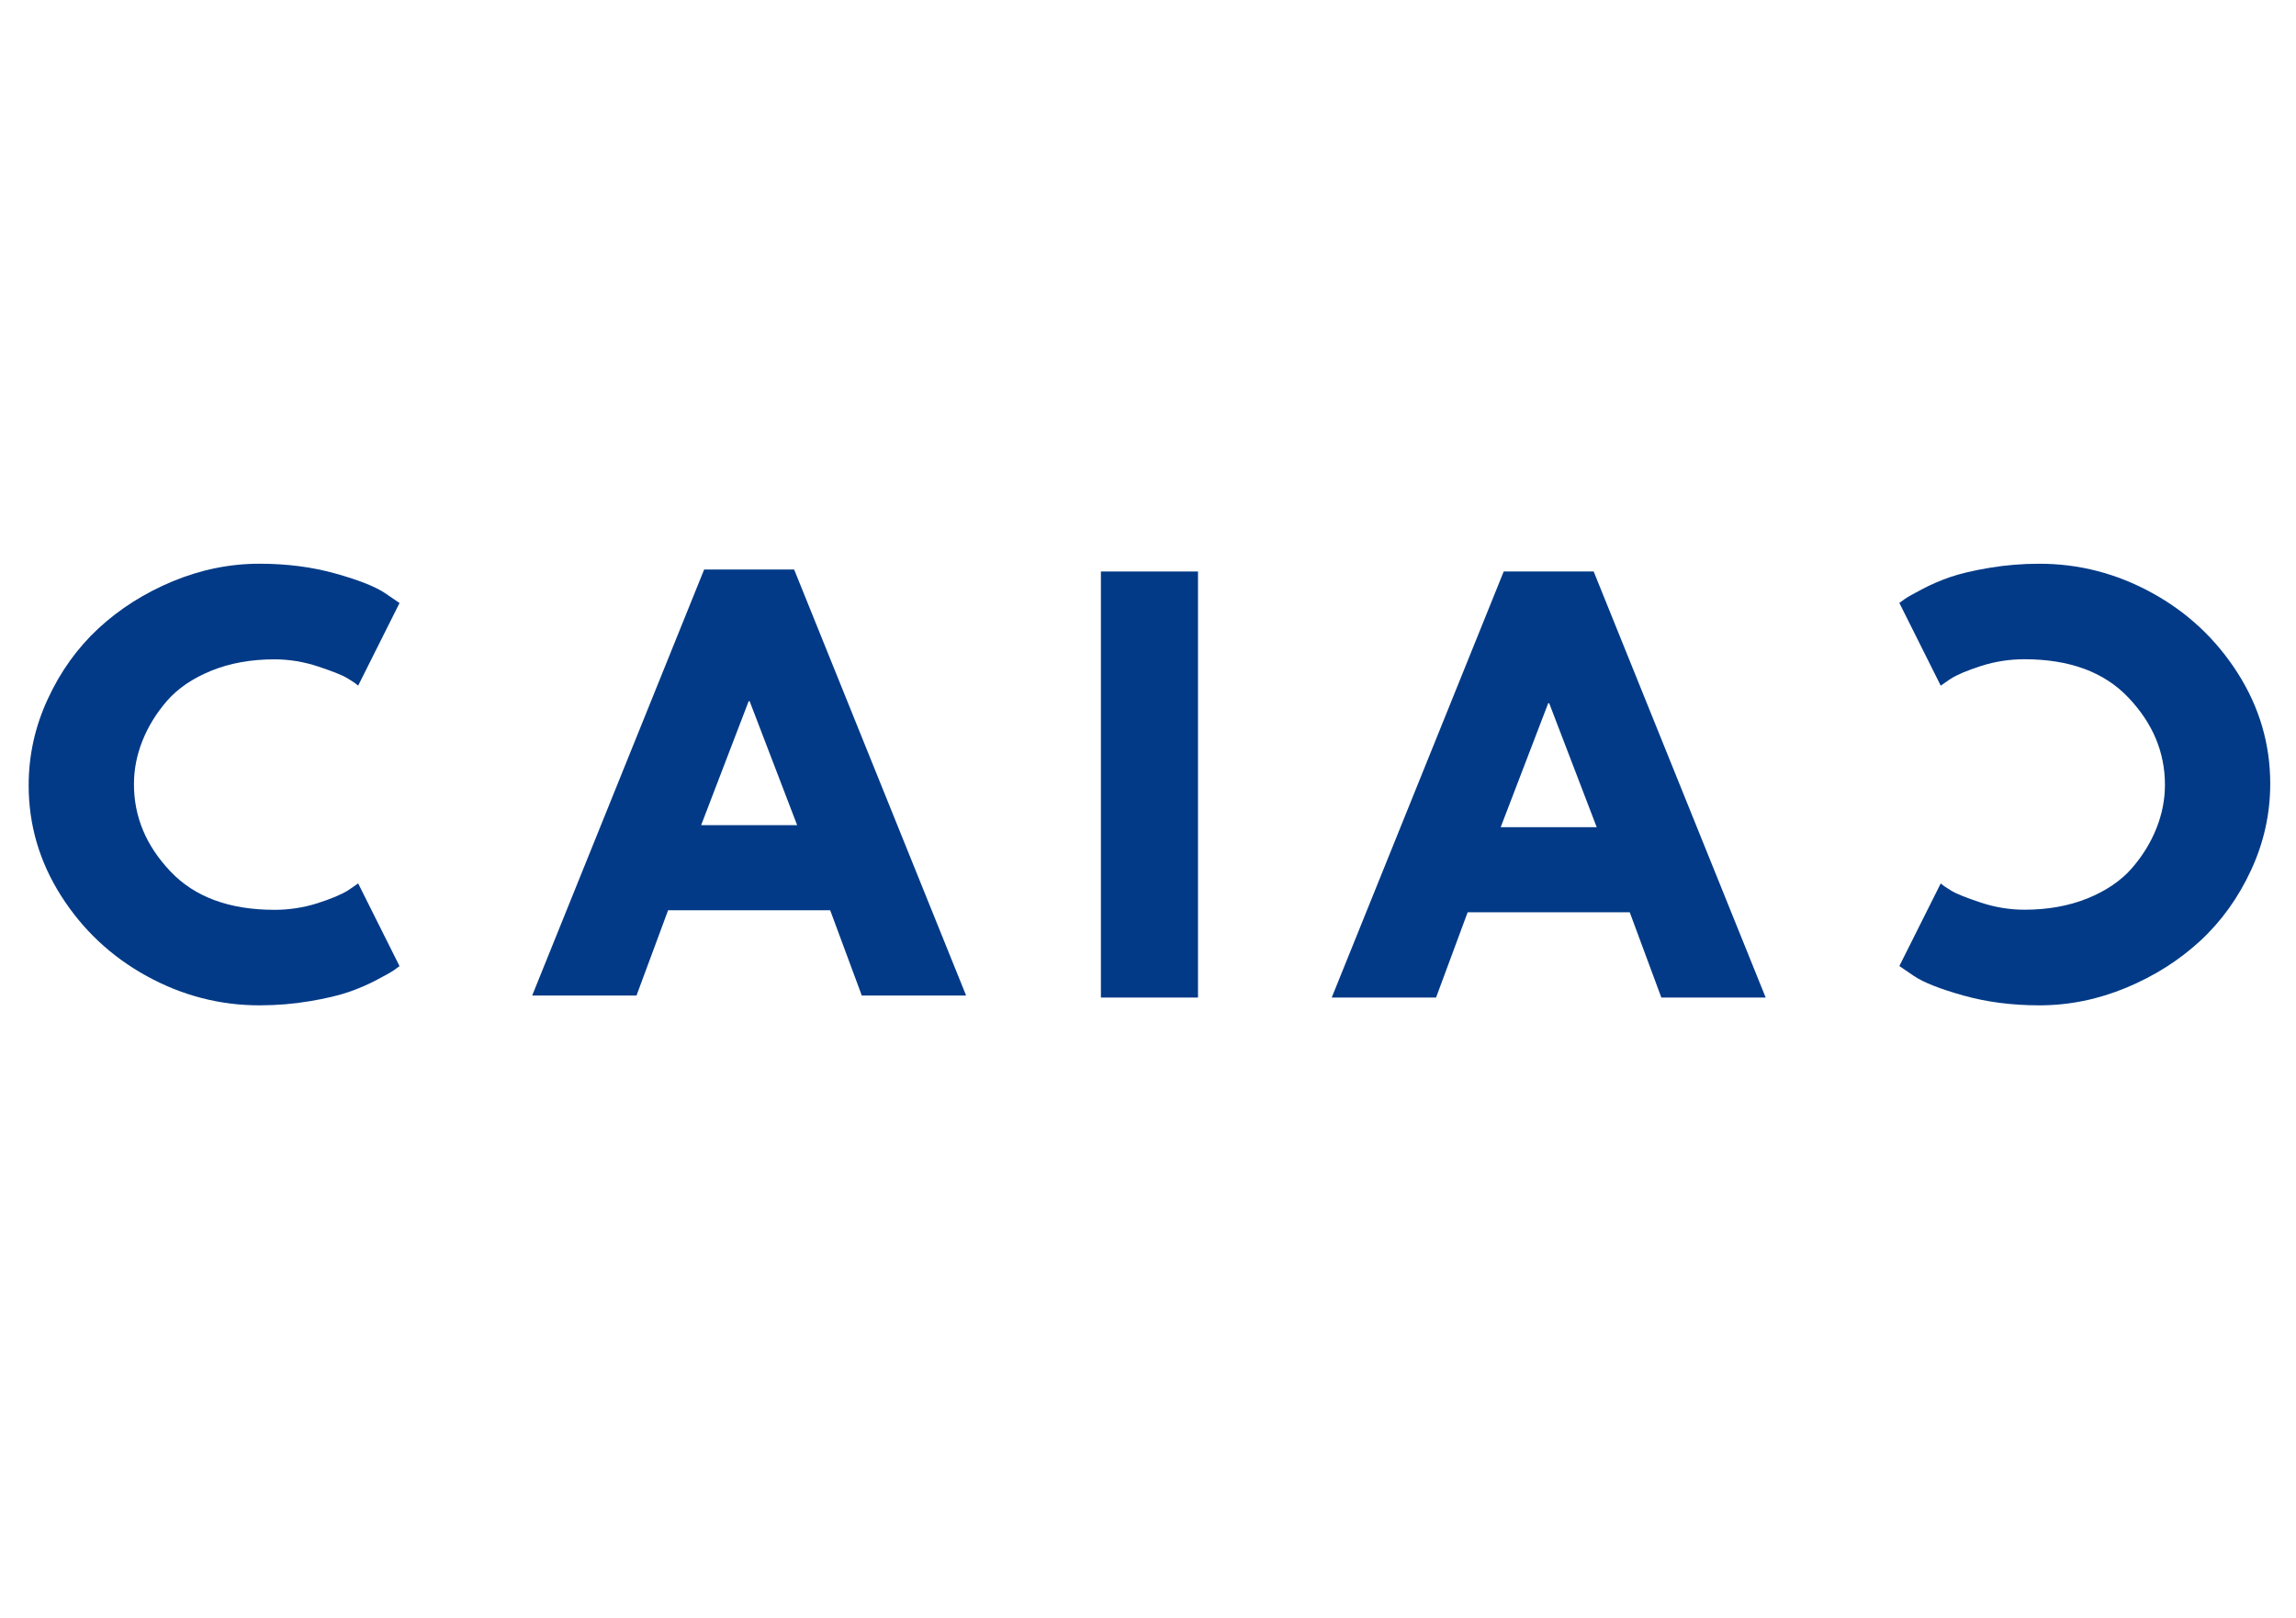
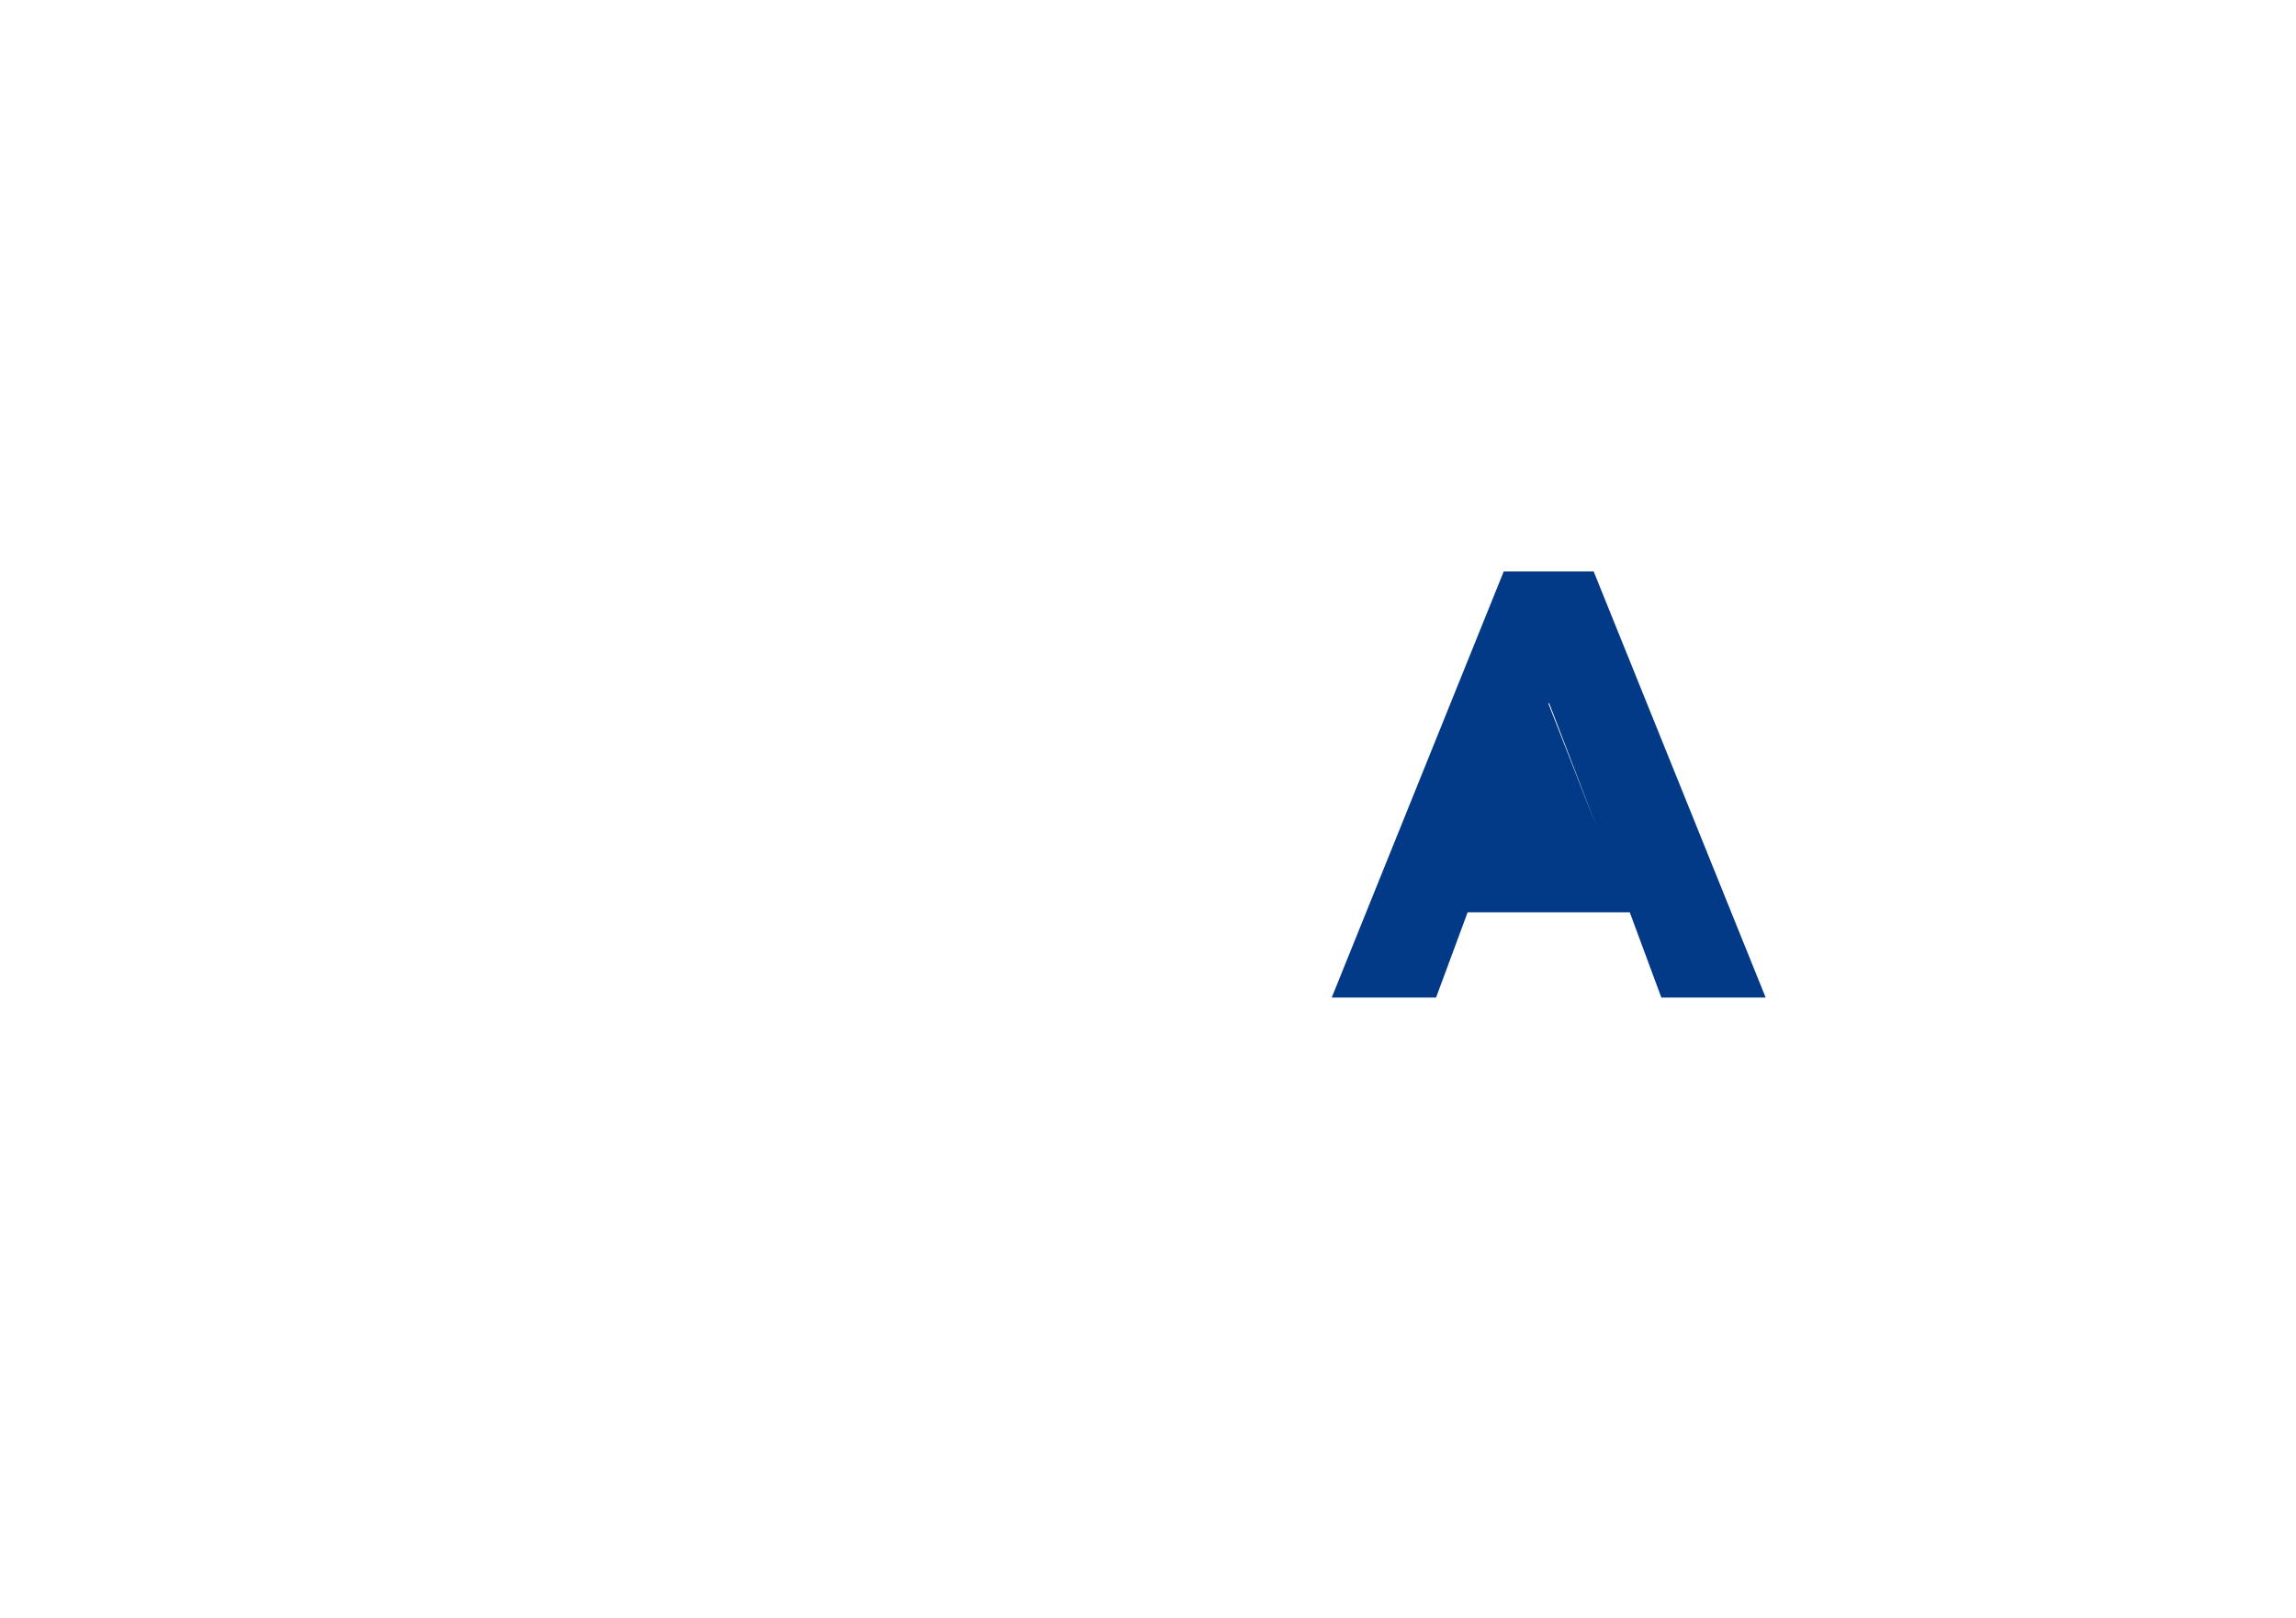
<svg xmlns="http://www.w3.org/2000/svg" xmlns:ns1="http://www.inkscape.org/namespaces/inkscape" xmlns:ns2="http://sodipodi.sourceforge.net/DTD/sodipodi-0.dtd" width="105mm" height="74mm" viewBox="0 0 105 74" version="1.1" id="svg2561" ns1:version="1.2.2 (b0a8486541, 2022-12-01)" ns2:docname="caiac_logo.svg">
  <ns2:namedview id="namedview2563" pagecolor="#505050" bordercolor="#eeeeee" borderopacity="1" ns1:showpageshadow="0" ns1:pageopacity="0" ns1:pagecheckerboard="0" ns1:deskcolor="#505050" ns1:document-units="mm" showgrid="false" ns1:zoom="1.5447638" ns1:cx="259.91029" ns1:cy="264.11805" ns1:window-width="1920" ns1:window-height="1011" ns1:window-x="0" ns1:window-y="32" ns1:window-maximized="1" ns1:current-layer="layer1" />
  <defs id="defs2558" />
  <g ns1:label="Layer 1" ns1:groupmode="layer" id="layer1">
    <g style="fill:#023a87;fill-opacity:1" id="g2523" transform="matrix(0.353,0,0,0.353,-51.969,-100.469)">
      <g id="use2521" transform="translate(149.387,413.875)">
-         <path style="stroke:none" d="m 33.391,-11.375 c 1.914,0 3.773,-0.285 5.578,-0.859 1.812,-0.582 3.145,-1.145 4,-1.688 l 1.266,-0.875 5.359,10.719 c -0.18,0.137 -0.422,0.312 -0.734,0.531 -0.312,0.219 -1.043,0.633 -2.188,1.234 -1.137,0.605 -2.352,1.133 -3.641,1.578 C 41.738,-0.285 40.039,0.113 37.938,0.469 35.844,0.82 33.68,1 31.453,1 c -5.137,0 -10,-1.258 -14.594,-3.781 C 12.266,-5.301 8.562,-8.77 5.75,-13.188 2.945,-17.602 1.547,-22.375 1.547,-27.5 c 0,-3.883 0.82,-7.609 2.469,-11.172 1.645,-3.57 3.836,-6.629 6.578,-9.172 2.75,-2.539 5.953,-4.57 9.609,-6.094 3.664,-1.52 7.414,-2.281 11.25,-2.281 3.57,0 6.863,0.43 9.875,1.281 3.008,0.844 5.141,1.688 6.391,2.531 l 1.875,1.281 -5.359,10.703 c -0.312,-0.27 -0.781,-0.594 -1.406,-0.969 -0.625,-0.375 -1.875,-0.875 -3.75,-1.5 -1.875,-0.625 -3.773,-0.938 -5.688,-0.938 -3.031,0 -5.758,0.492 -8.172,1.469 -2.406,0.98 -4.312,2.273 -5.719,3.875 -1.398,1.605 -2.465,3.336 -3.203,5.188 -0.742,1.855 -1.109,3.742 -1.109,5.656 0,4.199 1.57,7.961 4.719,11.281 3.145,3.324 7.641,4.984 13.484,4.984 z m 0,0" id="path2659" />
-       </g>
+         </g>
    </g>
    <g style="fill:#023a87;fill-opacity:1" id="g2539" transform="matrix(0.353,0,0,0.353,-53.006,-100.472)">
      <g id="use2537" transform="translate(288.767,413.875)">
-         <path style="stroke:none" d="M 16.594,-55.203 V 0 H 4.016 v -55.203 z m 0,0" id="path2663" />
-       </g>
+         </g>
    </g>
    <g style="fill:#023a87;fill-opacity:1" id="g2547" transform="matrix(0.353,0,0,0.353,-54.094,-100.472)">
      <g id="use2545" transform="translate(327.643,413.875)">
-         <path style="stroke:none" d="M 32.062,-55.203 54.344,0 H 40.828 l -4.094,-11.047 h -21 L 11.641,0 H -1.875 l 22.281,-55.203 z m 0.391,33.125 -6.156,-16.062 h -0.125 l -6.156,16.062 z m 0,0" id="path2651" />
+         <path style="stroke:none" d="M 32.062,-55.203 54.344,0 H 40.828 l -4.094,-11.047 h -21 L 11.641,0 H -1.875 l 22.281,-55.203 z m 0.391,33.125 -6.156,-16.062 h -0.125 z m 0,0" id="path2651" />
      </g>
    </g>
    <g style="fill:#023a87;fill-opacity:1" id="g2551" transform="matrix(0.353,0,0,0.353,-51.969,-100.625)">
      <g id="use2549" transform="translate(442.88,359.099)">
-         <path style="stroke:none" d="m -33.391,11.375 c -1.914,0 -3.773,0.285 -5.578,0.859 -1.812,0.582 -3.145,1.145 -4,1.688 l -1.266,0.875 -5.359,-10.719 c 0.18,-0.137 0.422,-0.312 0.734,-0.531 0.312,-0.219 1.043,-0.633 2.188,-1.234 1.137,-0.605 2.352,-1.133 3.641,-1.578 1.293,-0.449 2.992,-0.848 5.094,-1.203 C -35.844,-0.82 -33.68,-1 -31.453,-1 c 5.137,0 10,1.258 14.594,3.781 4.594,2.52 8.297,5.988 11.109,10.406 2.805,4.414 4.203,9.188 4.203,14.312 0,3.883 -0.82,7.609 -2.469,11.172 -1.645,3.57 -3.836,6.629 -6.578,9.172 -2.75,2.539 -5.953,4.57 -9.609,6.094 -3.664,1.52 -7.414,2.281 -11.25,2.281 -3.57,0 -6.863,-0.43 -9.875,-1.281 -3.008,-0.844 -5.141,-1.688 -6.391,-2.531 l -1.875,-1.281 5.359,-10.703 c 0.312,0.27 0.781,0.594 1.406,0.969 0.625,0.375 1.875,0.875 3.75,1.5 1.875,0.625 3.773,0.938 5.688,0.938 3.031,0 5.758,-0.492 8.172,-1.469 2.406,-0.98 4.312,-2.273 5.719,-3.875 1.398,-1.605 2.465,-3.336 3.203,-5.188 0.742,-1.855 1.109,-3.742 1.109,-5.656 0,-4.199 -1.57,-7.961 -4.719,-11.281 C -23.051,13.035 -27.547,11.375 -33.391,11.375 Z m 0,0" id="path2667" />
-       </g>
+         </g>
    </g>
    <g id="use2529" style="fill:#023a87;fill-opacity:1" transform="matrix(0.353,0,0,0.353,24.999,45.534)">
-       <path style="stroke:none" d="M 32.062,-55.203 54.344,0 H 40.828 l -4.094,-11.047 h -21 L 11.641,0 H -1.875 l 22.281,-55.203 z m 0.391,33.125 -6.156,-16.062 h -0.125 l -6.156,16.062 z m 0,0" id="path2655" />
-     </g>
+       </g>
  </g>
</svg>